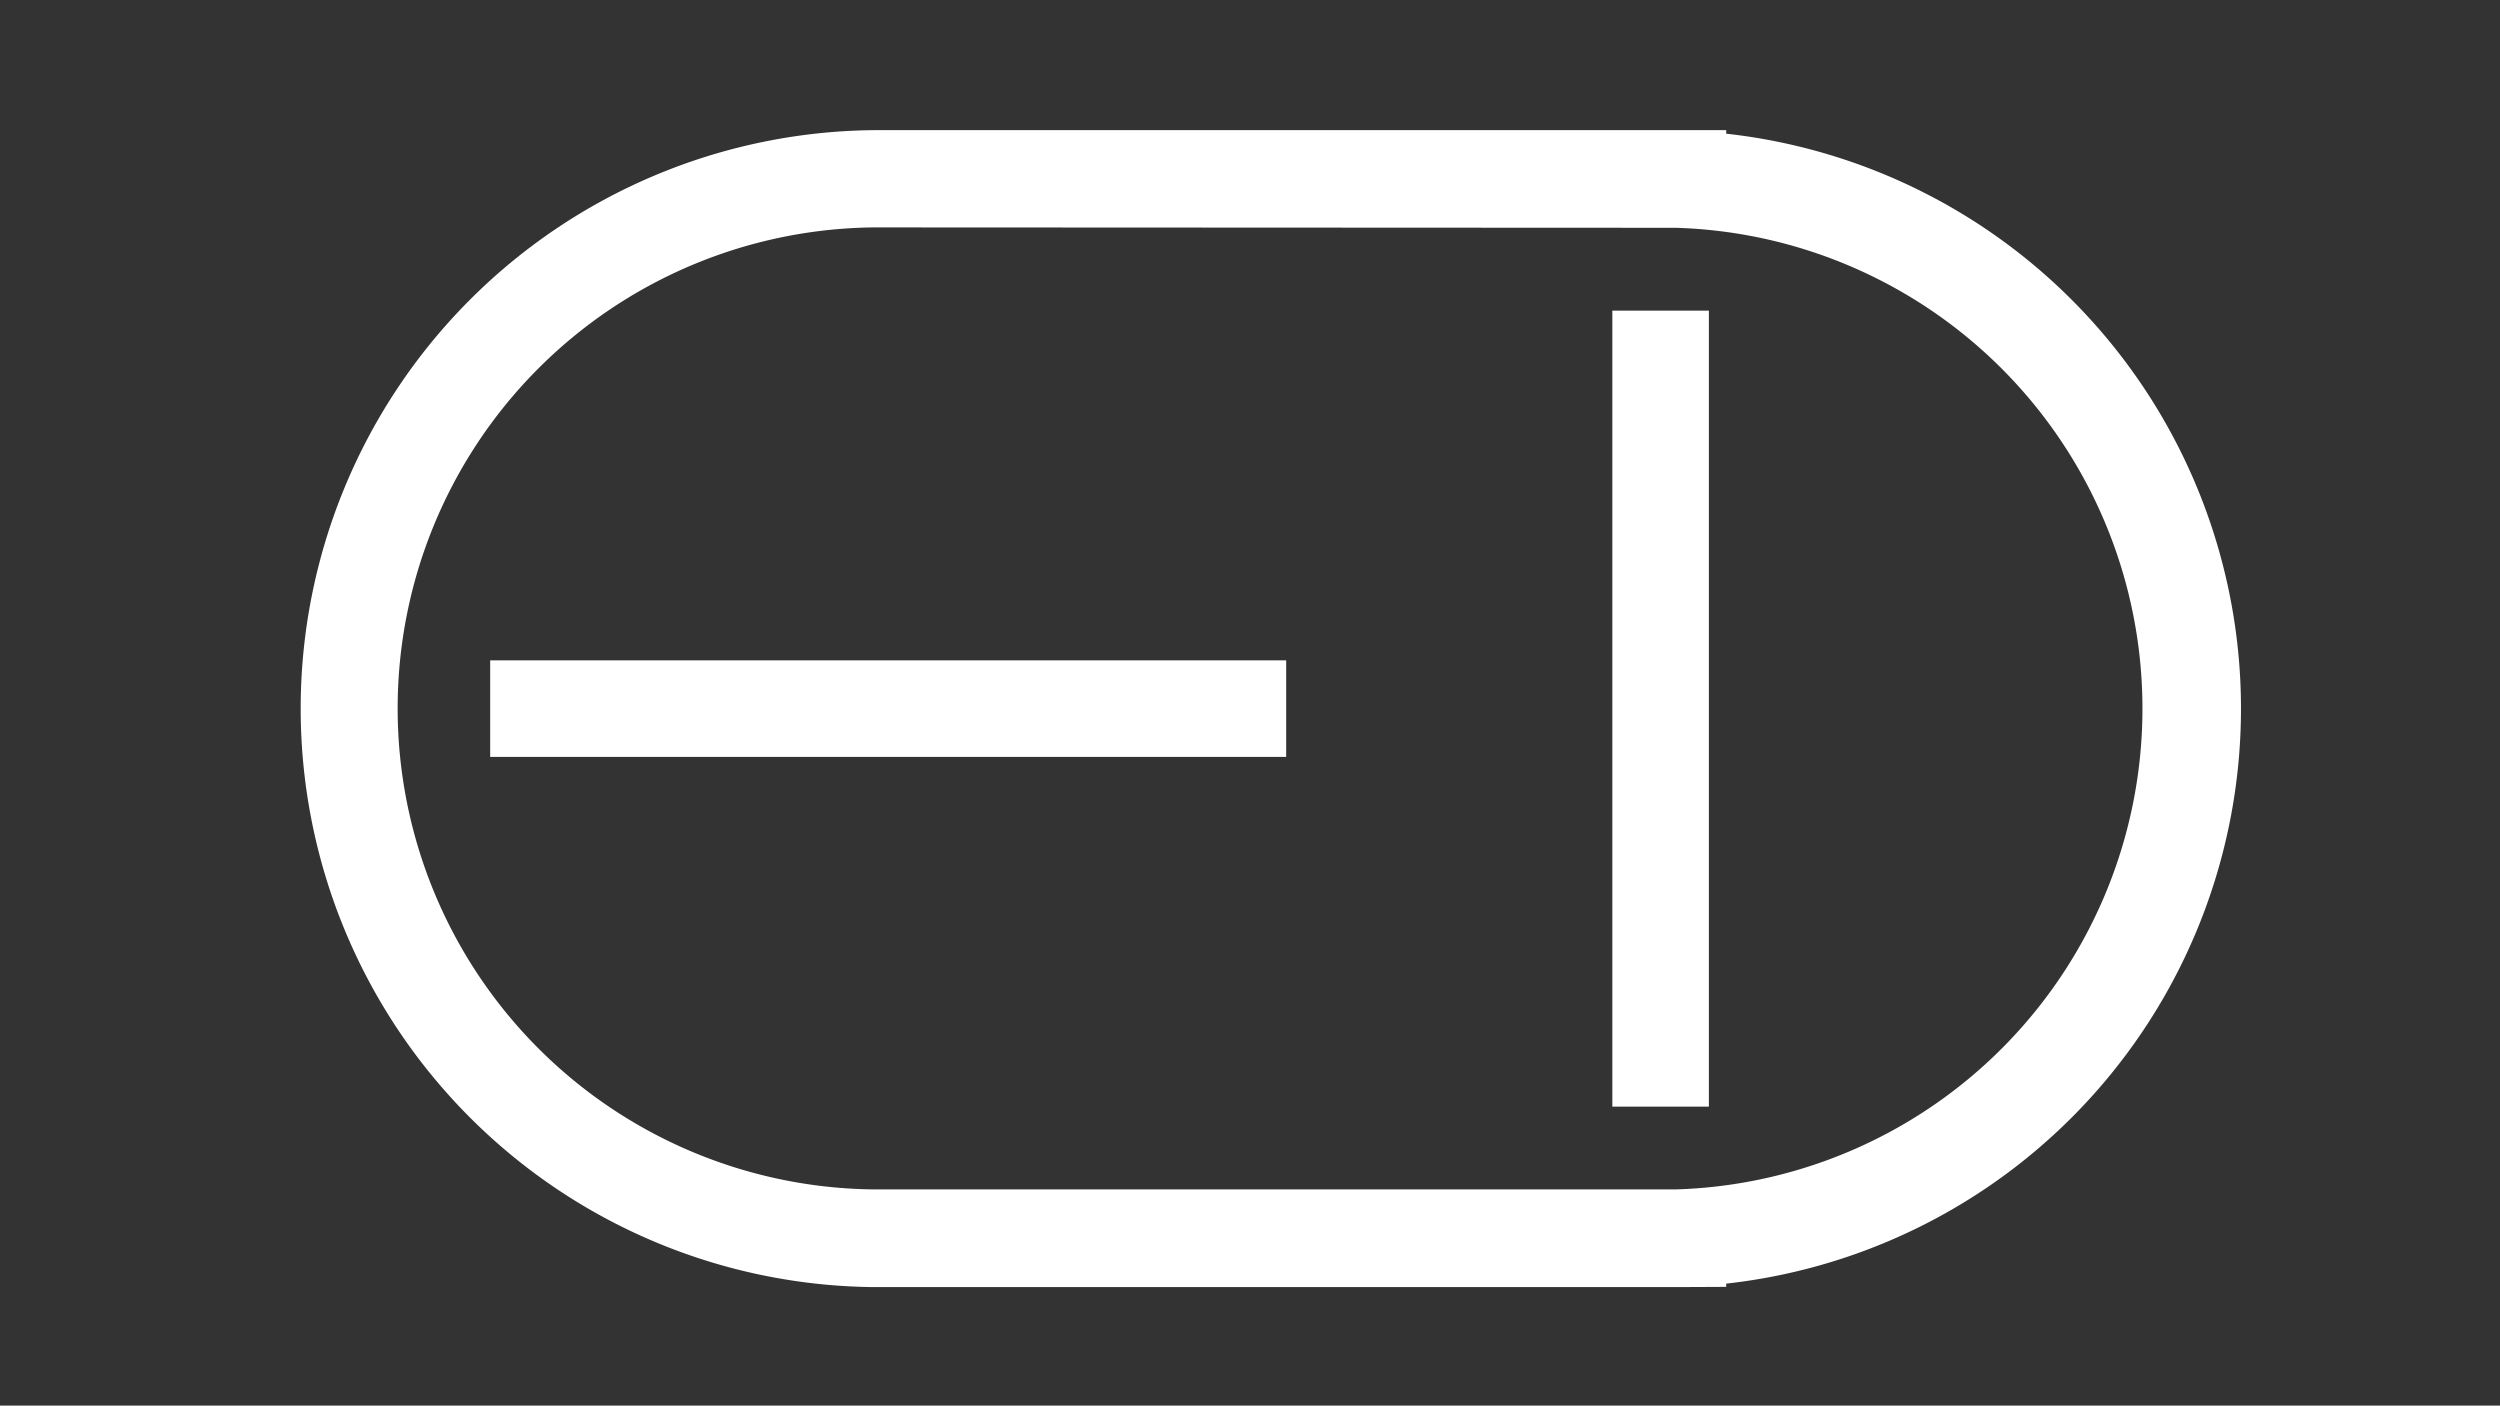
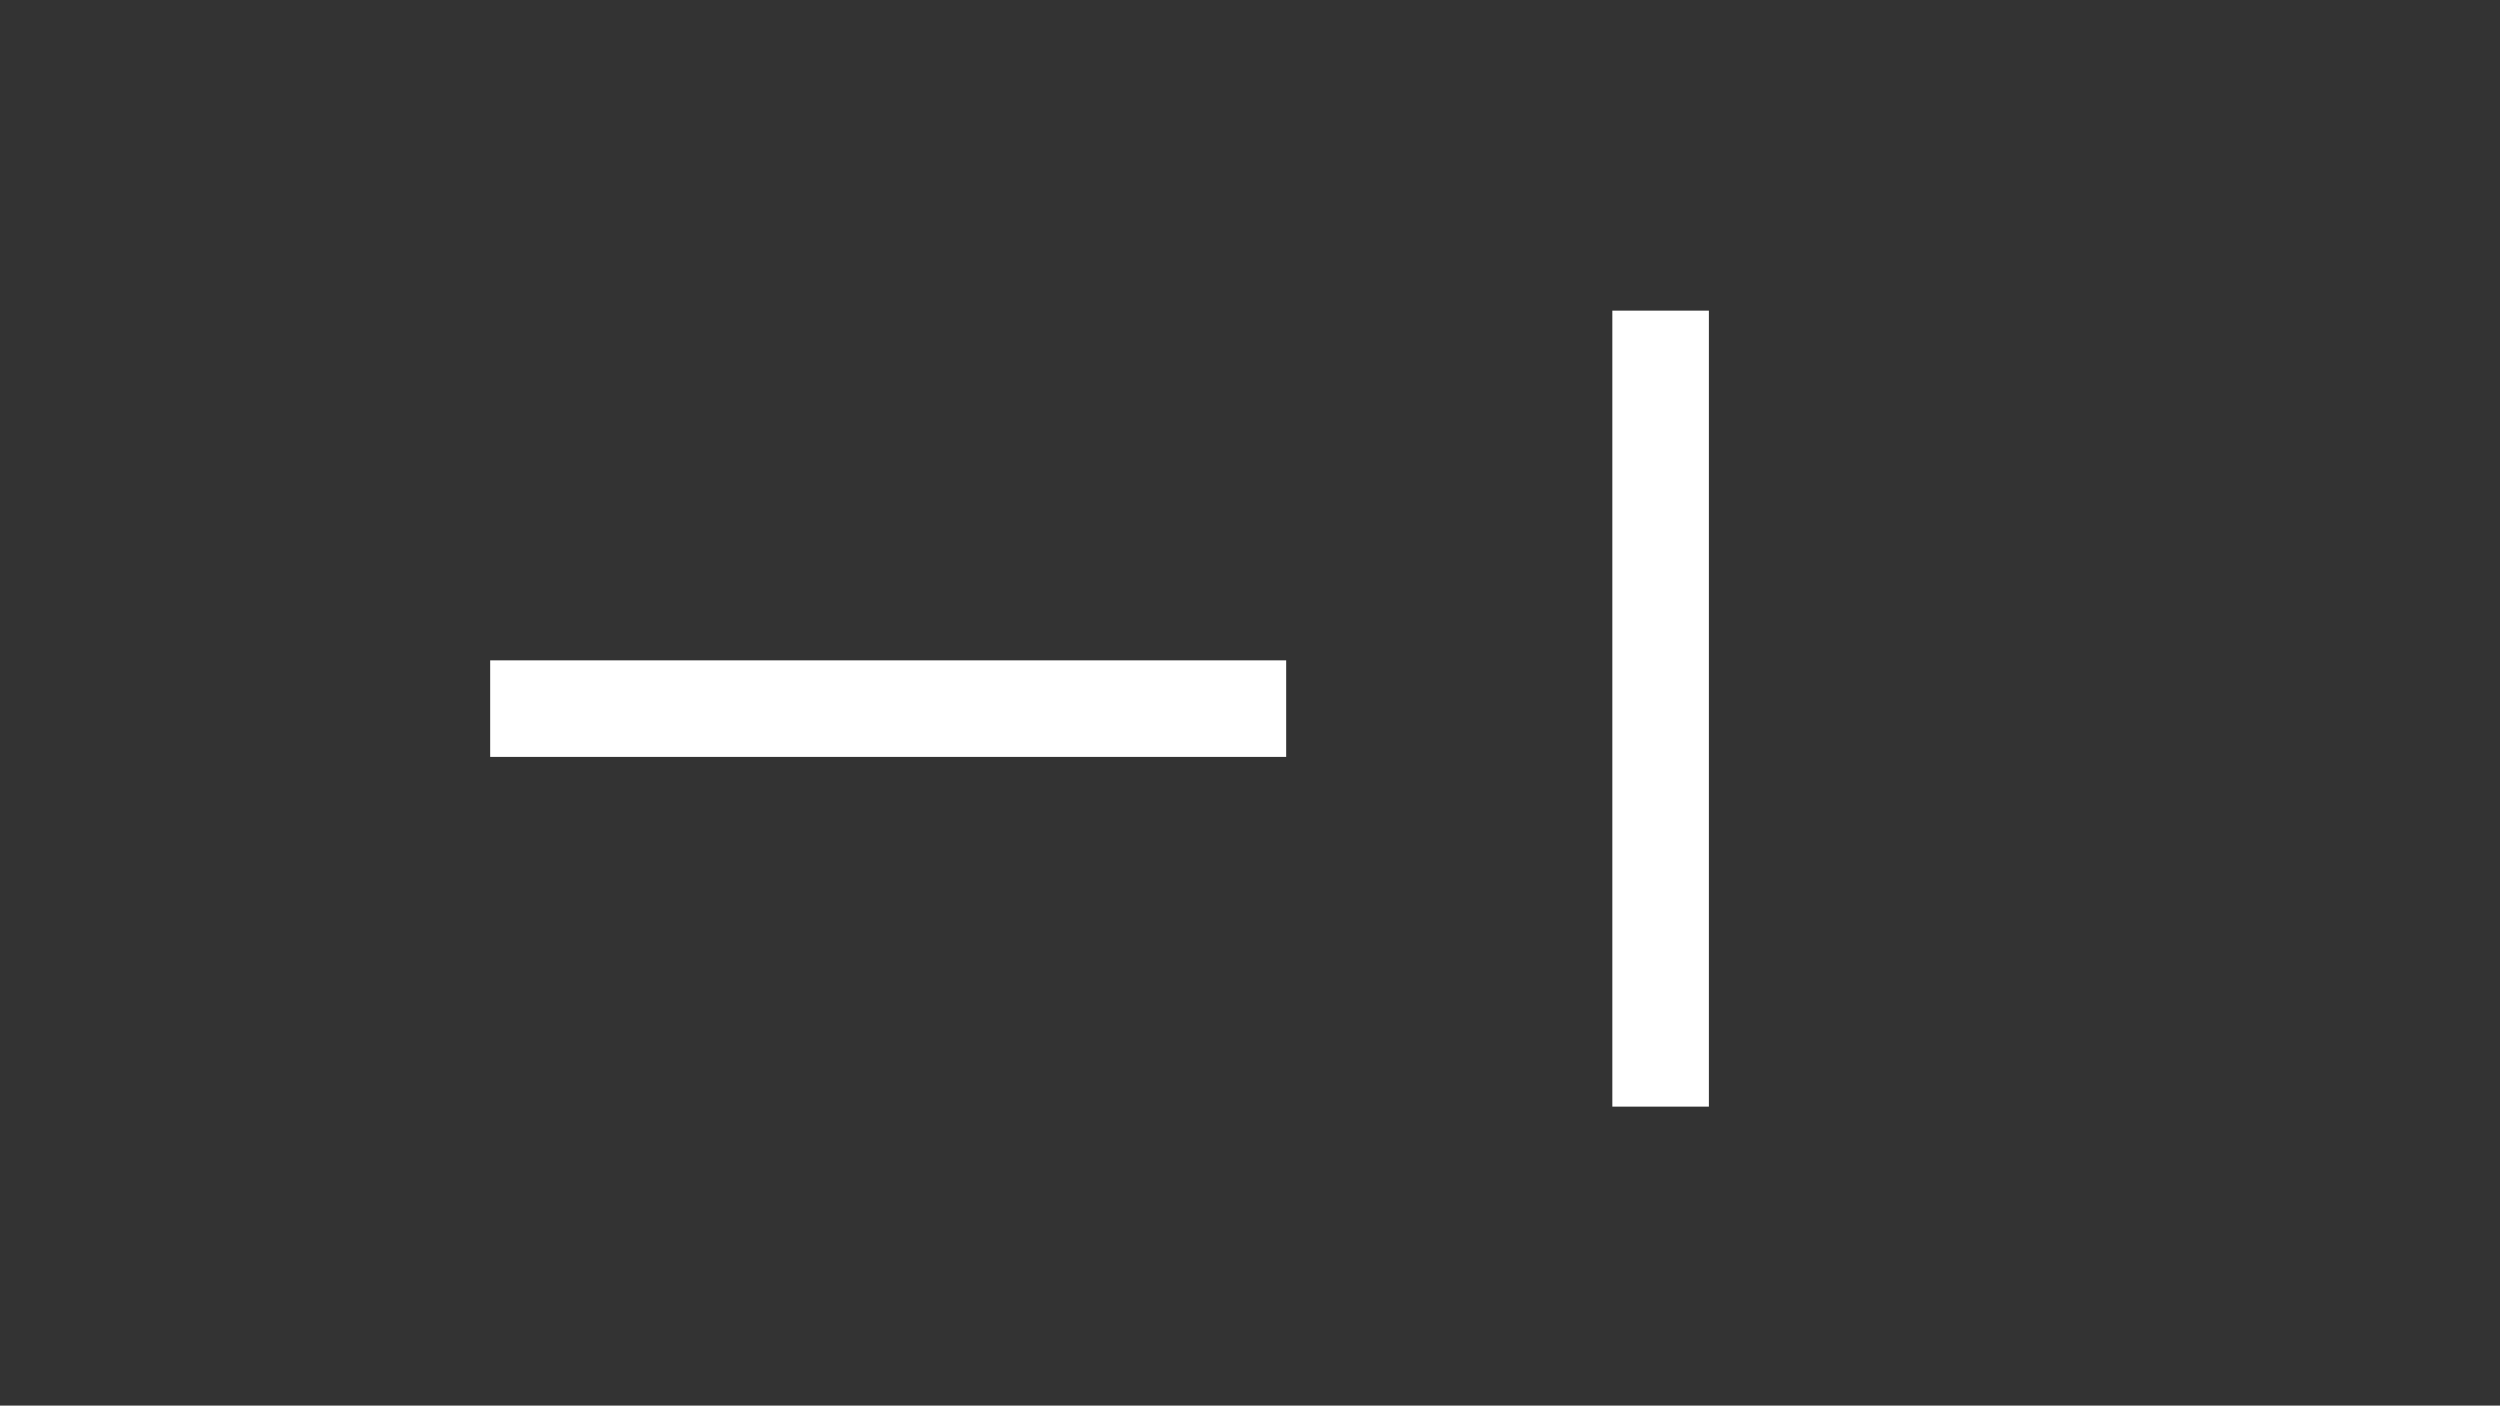
<svg xmlns="http://www.w3.org/2000/svg" id="NC" viewBox="0 0 461.72 259.6">
  <rect x="0" y="0" width="461.72" height="259.6" fill="#333333" stroke="none" />
  <defs>
    <style>.cls-1{fill:#fff;}</style>
  </defs>
  <title>icon-deck-collection</title>
-   <path class="cls-1" d="M309.81,237.71H161.34a106.84,106.84,0,0,1,0-213.67H318.81v.65a106.84,106.84,0,0,1,0,212.38v.6ZM161.34,42a88.84,88.84,0,0,0,0,177.67h147l1.17,0a88.84,88.84,0,0,0,0-177.6l-1.37,0Z" />
  <rect class="cls-1" x="90.53" y="121.96" width="147.01" height="17.83" />
  <rect class="cls-1" x="233.18" y="121.96" width="147.01" height="17.83" transform="translate(437.57 -175.81) rotate(90)" />
</svg>